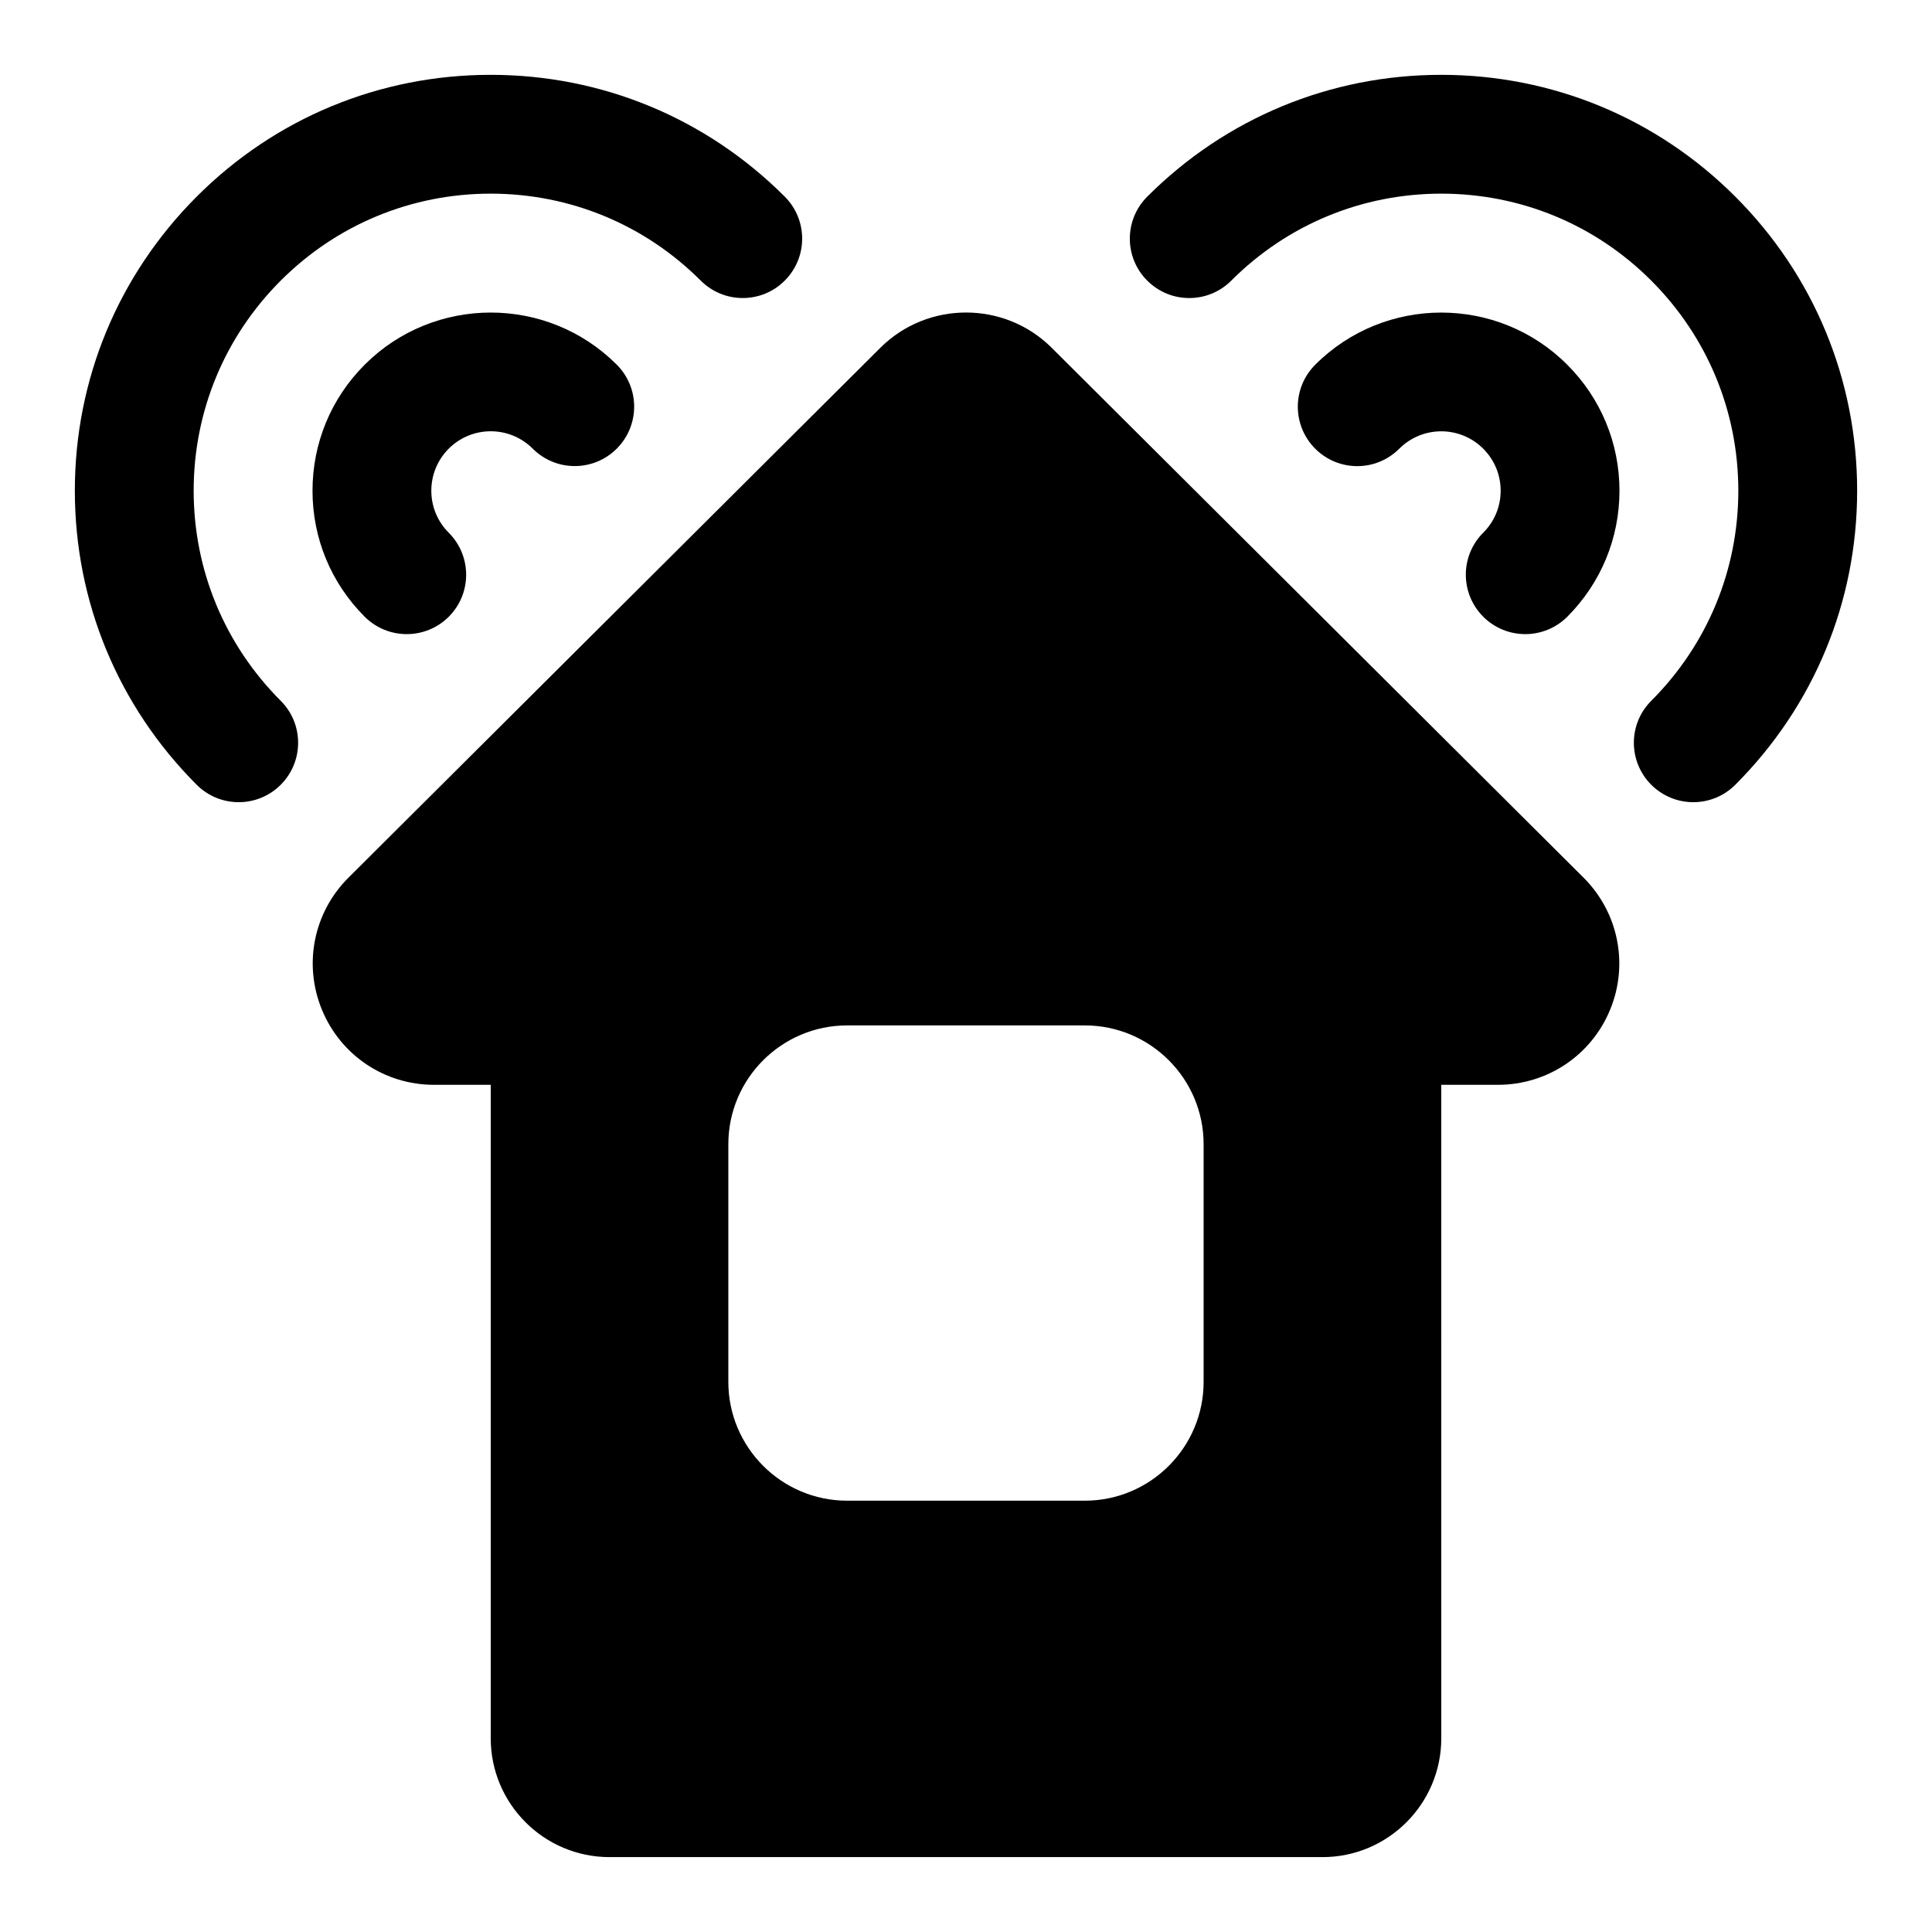
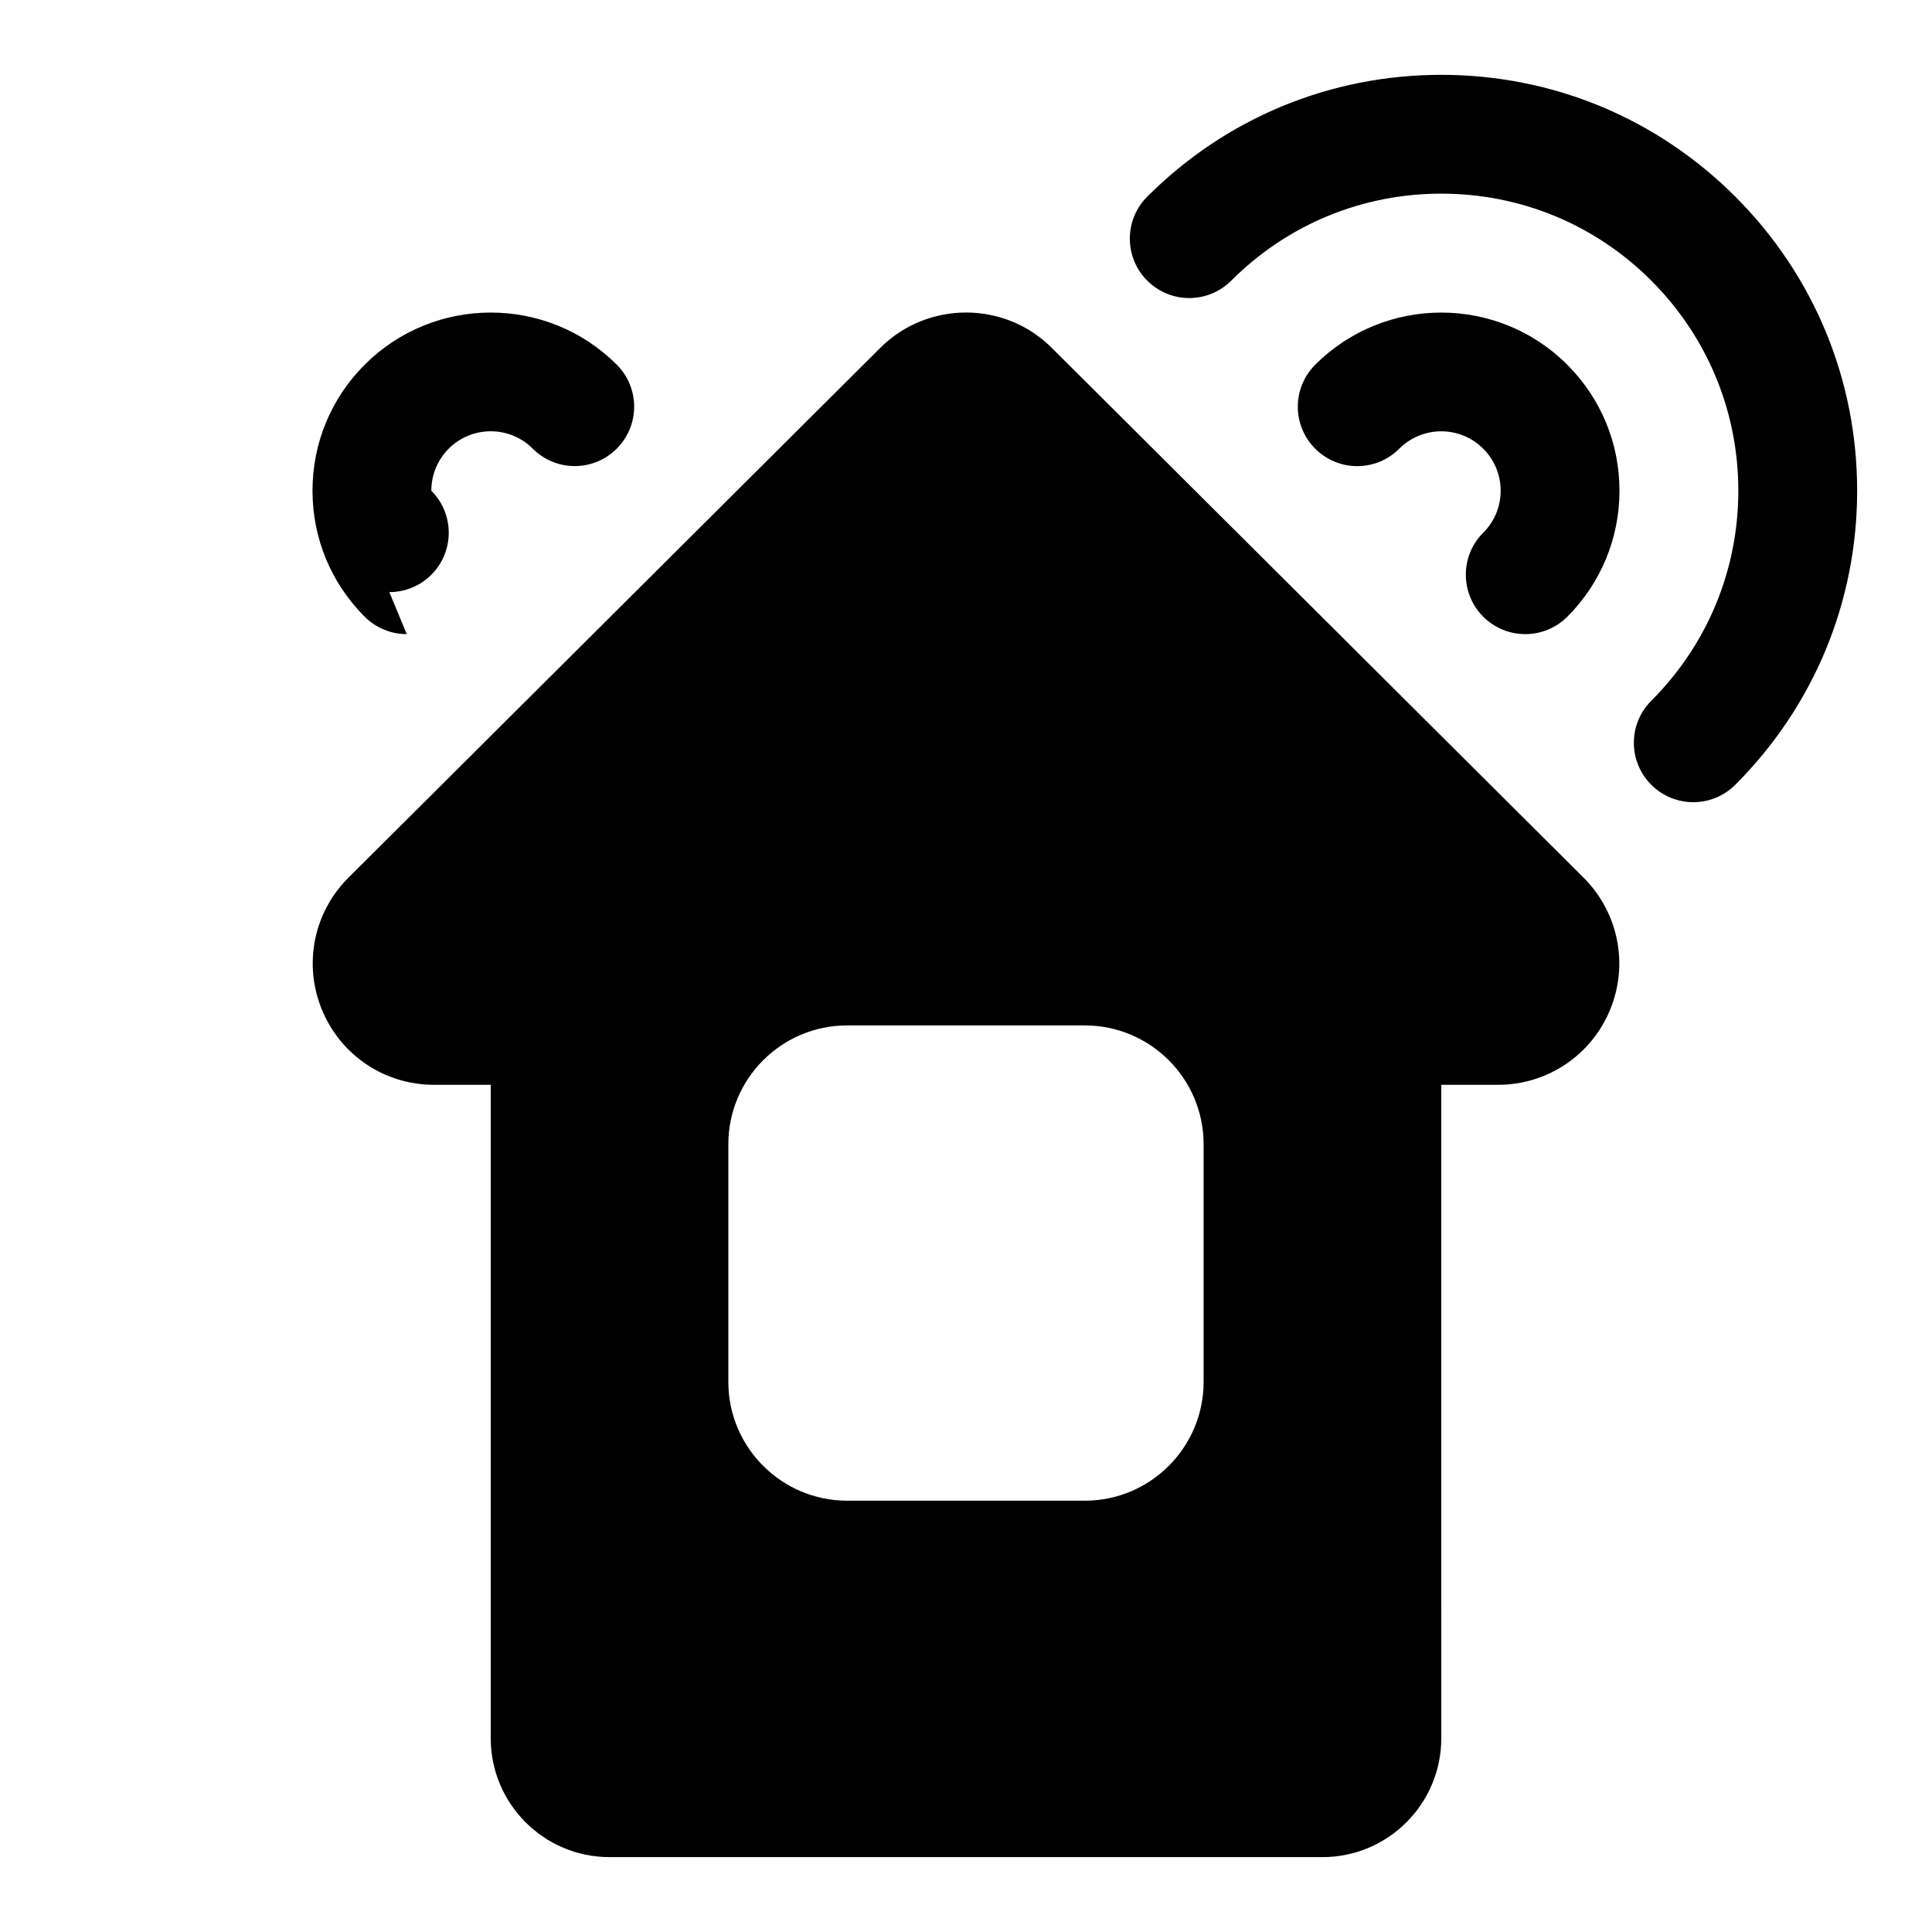
<svg xmlns="http://www.w3.org/2000/svg" fill="#000000" width="800px" height="800px" version="1.1" viewBox="144 144 512 512">
  <g>
    <path d="m548.21 312.05c-4.031 0-8.062-1.543-11.133-4.613-6.156-6.156-6.156-16.121 0-22.277 2.977-2.957 4.613-6.91 4.613-11.113s-1.637-8.156-4.613-11.133c-6.156-6.156-16.105-6.141-22.262 0-6.156 6.156-16.105 6.156-22.262 0s-6.156-16.105 0-22.262c18.422-18.422 48.367-18.422 66.785 0 8.91 8.91 13.84 20.781 13.84 33.395 0 12.609-4.93 24.48-13.84 33.41-3.07 3.051-7.102 4.594-11.129 4.594z" />
    <path d="m592.74 356.59c-4.031 0-8.062-1.543-11.133-4.613-6.156-6.156-6.156-16.121 0-22.262 14.863-14.879 23.066-34.656 23.066-55.672 0-21.02-8.203-40.793-23.066-55.672s-34.637-23.051-55.656-23.051-40.793 8.188-55.656 23.051c-6.156 6.156-16.105 6.156-22.262 0-6.156-6.141-6.156-16.105 0-22.262 20.816-20.812 48.477-32.277 77.918-32.277 29.441 0 57.105 11.461 77.918 32.273 20.816 20.816 32.293 48.496 32.293 77.938s-11.477 57.105-32.293 77.934c-3.07 3.07-7.098 4.613-11.129 4.613z" />
-     <path d="m251.79 312.05c-4.031 0-8.062-1.543-11.133-4.598-8.926-8.926-13.84-20.797-13.84-33.406s4.914-24.48 13.84-33.41c18.422-18.406 48.367-18.406 66.785 0 6.156 6.156 6.156 16.105 0 22.262s-16.105 6.156-22.262 0c-6.156-6.141-16.105-6.141-22.262 0-2.973 2.992-4.613 6.945-4.613 11.148s1.637 8.156 4.613 11.133c6.156 6.156 6.156 16.121 0 22.277-3.07 3.051-7.098 4.594-11.129 4.594z" />
-     <path d="m207.26 356.59c-4.031 0-8.062-1.543-11.133-4.613-20.812-20.832-32.293-48.492-32.293-77.934s11.477-57.105 32.293-77.934c20.812-20.828 48.477-32.277 77.918-32.277s57.105 11.461 77.918 32.273c6.156 6.156 6.156 16.121 0 22.262-6.156 6.156-16.105 6.156-22.262 0-14.863-14.859-34.641-23.047-55.656-23.047-21.02 0-40.793 8.188-55.656 23.051s-23.066 34.652-23.066 55.672 8.203 40.793 23.066 55.672c6.156 6.141 6.156 16.105 0 22.262-3.07 3.07-7.102 4.613-11.129 4.613z" />
+     <path d="m251.79 312.05c-4.031 0-8.062-1.543-11.133-4.598-8.926-8.926-13.84-20.797-13.84-33.406s4.914-24.48 13.84-33.41c18.422-18.406 48.367-18.406 66.785 0 6.156 6.156 6.156 16.105 0 22.262s-16.105 6.156-22.262 0c-6.156-6.141-16.105-6.141-22.262 0-2.973 2.992-4.613 6.945-4.613 11.148c6.156 6.156 6.156 16.121 0 22.277-3.07 3.051-7.098 4.594-11.129 4.594z" />
    <path d="m563.67 376.6-140.94-140.41c-12.516-12.5-32.938-12.484-45.453 0l-140.94 140.41c-9.242 9.211-11.996 22.953-7.008 35.031 4.996 12.078 16.629 19.855 29.684 19.855h15.035v173.18c0 17.367 14.121 31.488 31.488 31.488h188.93c17.367 0 31.488-14.121 31.488-31.488l-0.004-173.18h15.035c13.051 0 24.703-7.793 29.691-19.852 4.996-12.062 2.223-25.824-7.004-35.035zm-100.7 133.61c0 17.367-14.121 31.488-31.488 31.488h-62.977c-17.367 0-31.488-14.121-31.488-31.488v-62.977c0-17.367 14.121-31.488 31.488-31.488h62.977c17.367 0 31.488 14.121 31.488 31.488z" />
  </g>
</svg>